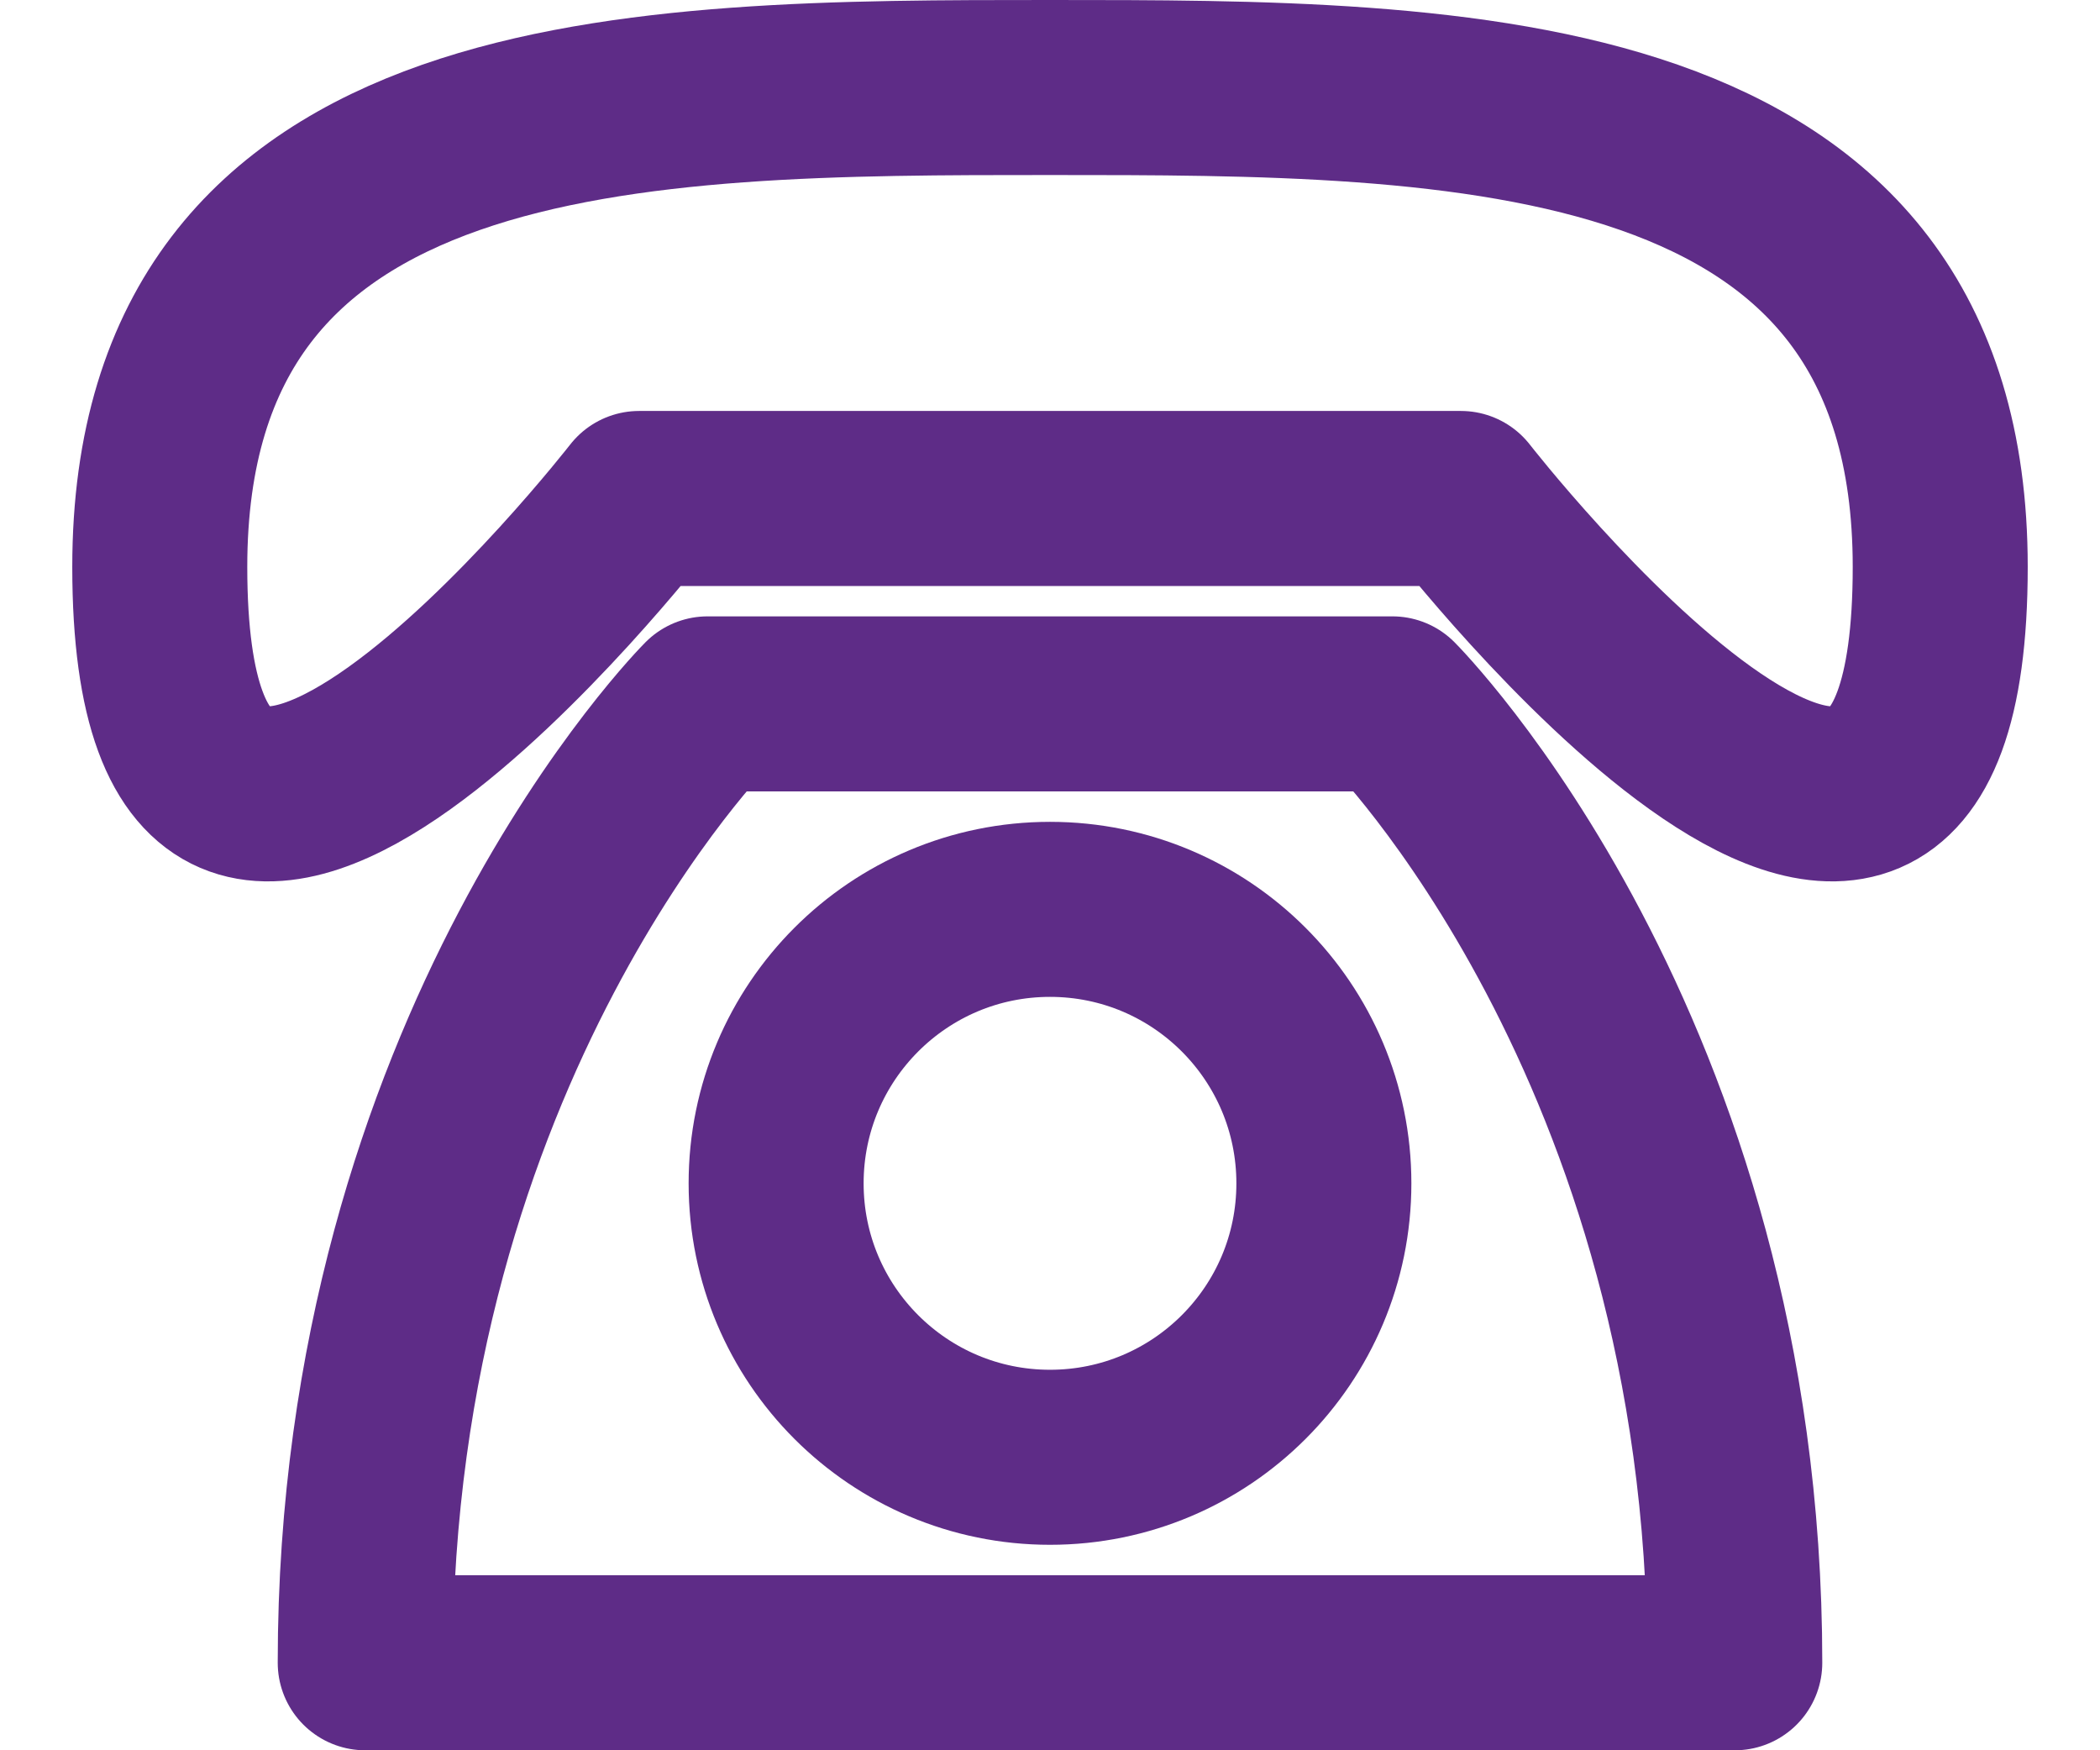
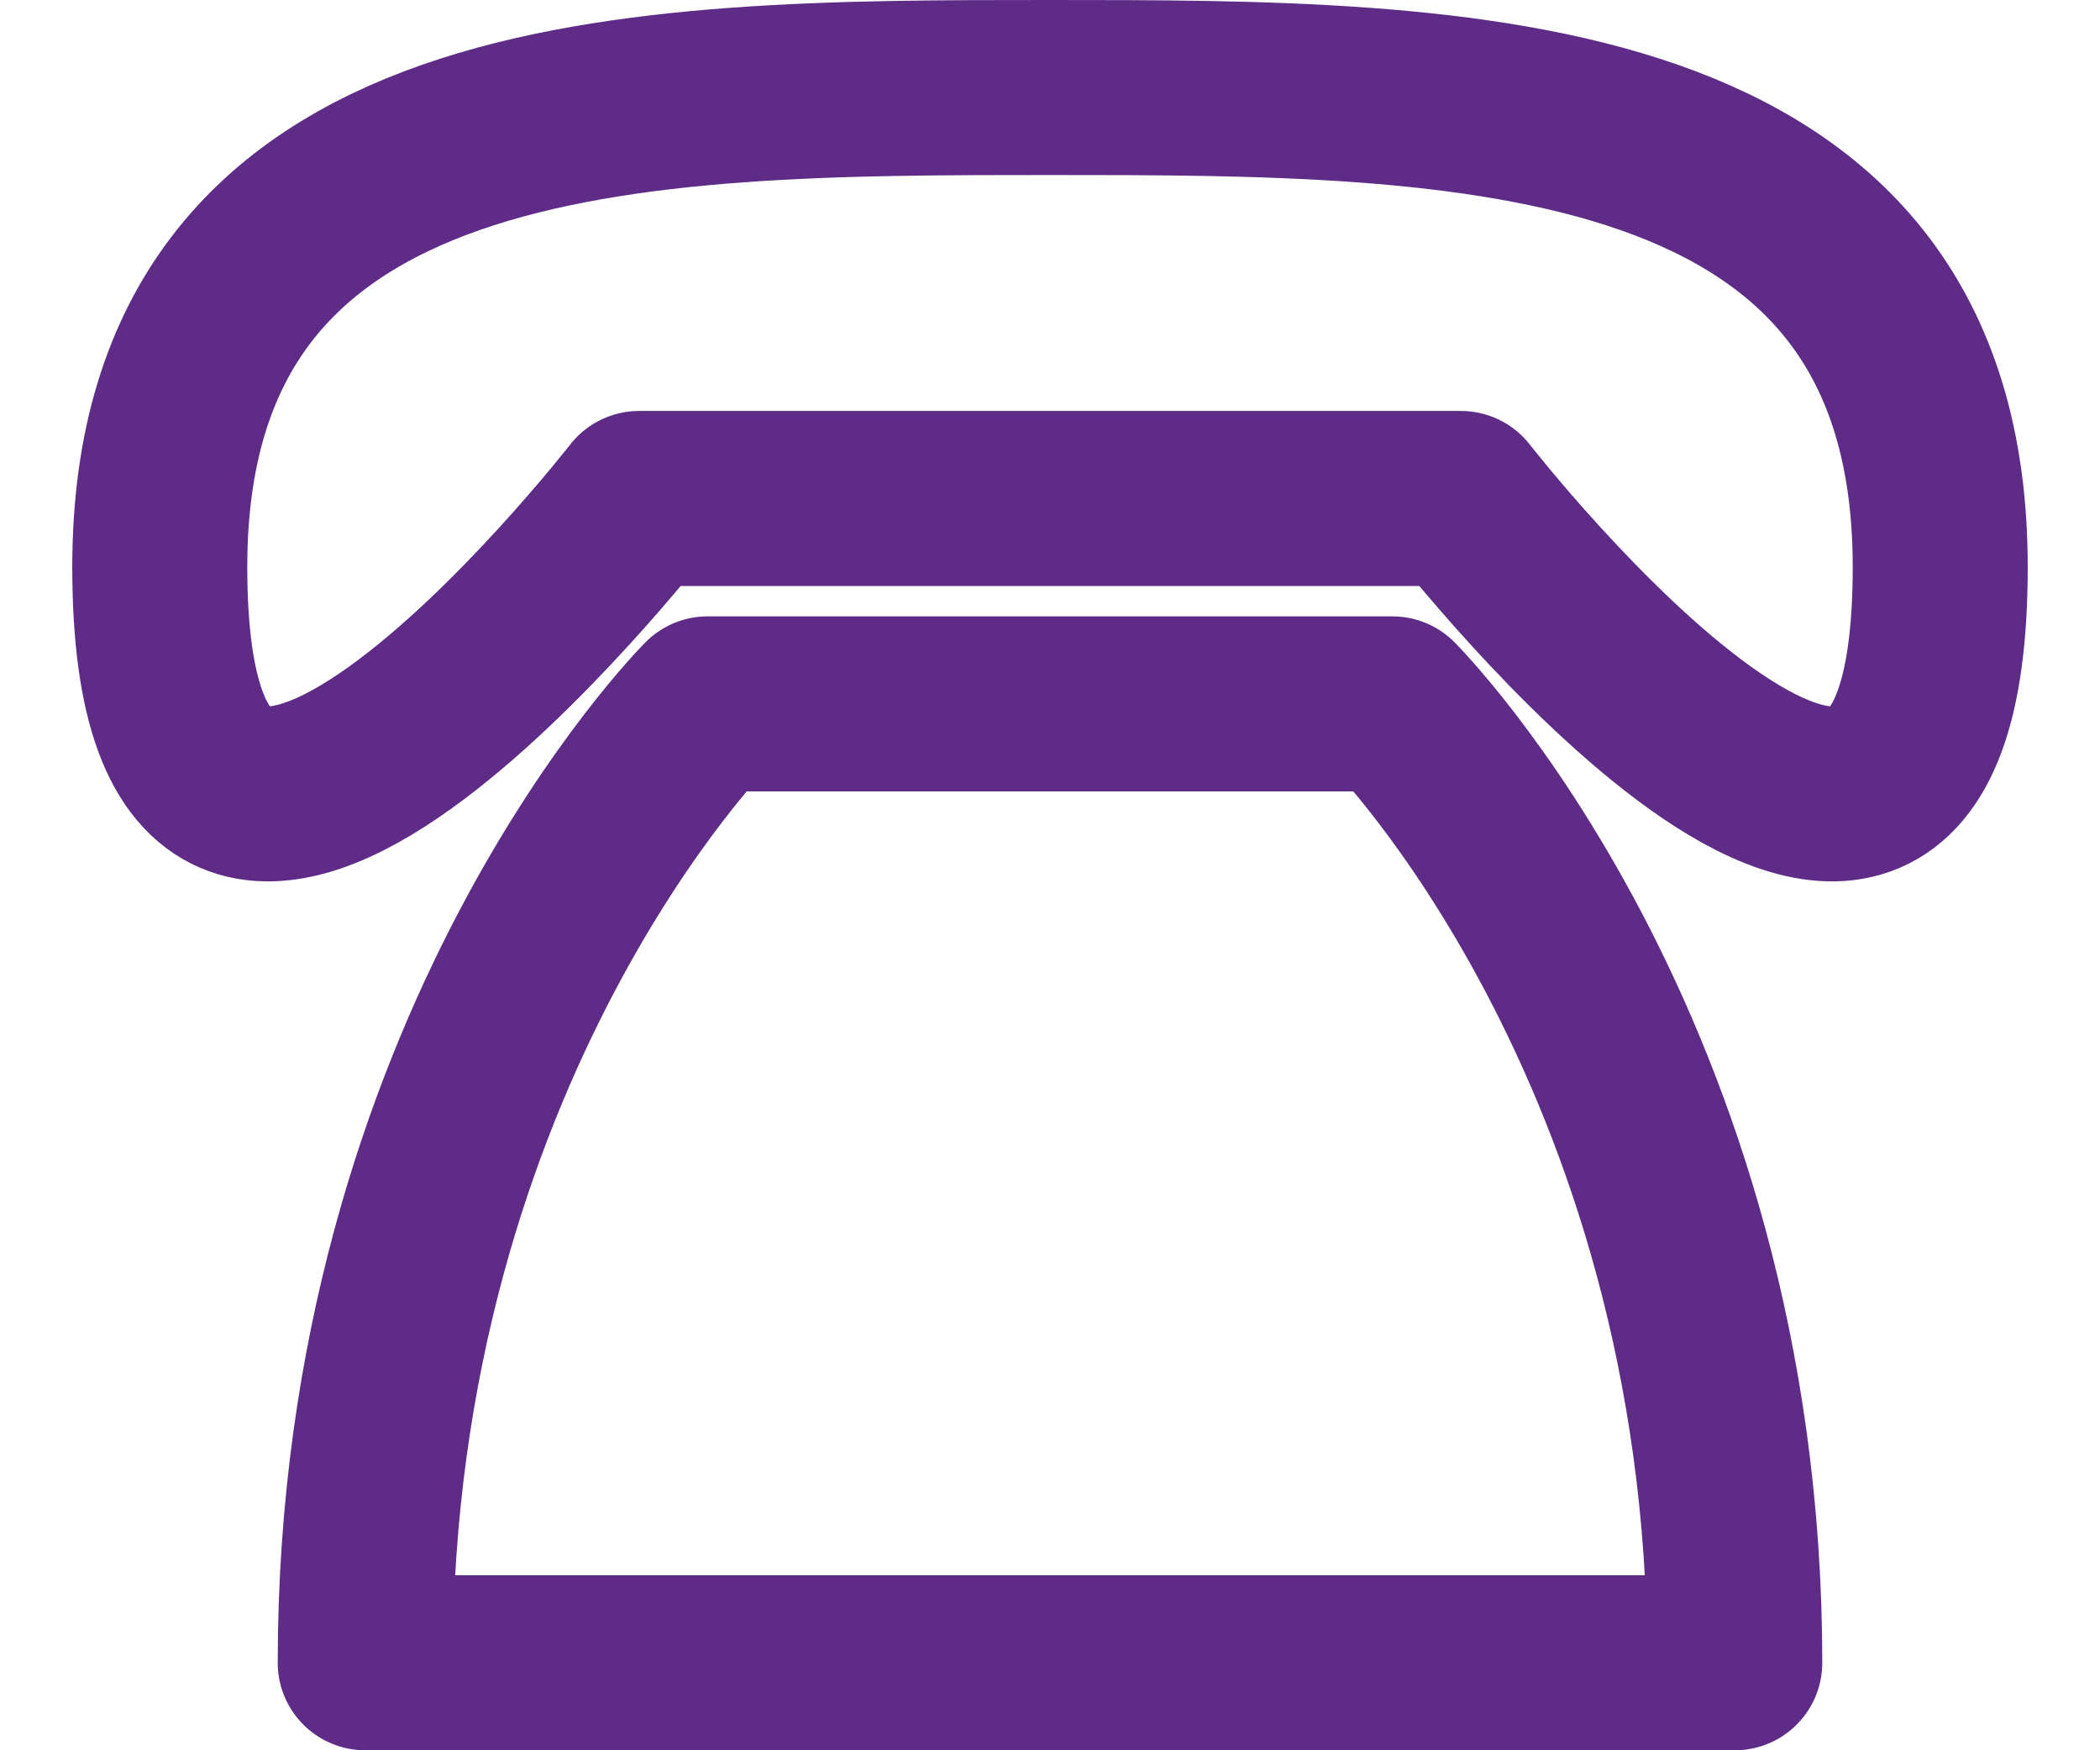
<svg xmlns="http://www.w3.org/2000/svg" width="24" height="20" viewBox="0 0 24 20" fill="none">
  <path d="M1.826 6.478C1.826 1 7.304 1 12 1C16.696 1 22.174 1 22.174 6.478C22.174 12.739 16.696 5.696 16.696 5.696H7.304C7.304 5.696 1.826 12.739 1.826 6.478ZM8.087 8.043C8.087 8.043 4.174 11.957 4.174 19H19.826C19.826 11.957 15.913 8.043 15.913 8.043H8.087Z" stroke="#5E2C87" stroke-width="2" stroke-linecap="round" stroke-linejoin="round" />
-   <path d="M12 16.652C13.729 16.652 15.13 15.251 15.13 13.522C15.13 11.793 13.729 10.391 12 10.391C10.271 10.391 8.87 11.793 8.87 13.522C8.87 15.251 10.271 16.652 12 16.652Z" stroke="#5E2C87" stroke-width="2" stroke-linecap="round" stroke-linejoin="round" />
</svg>